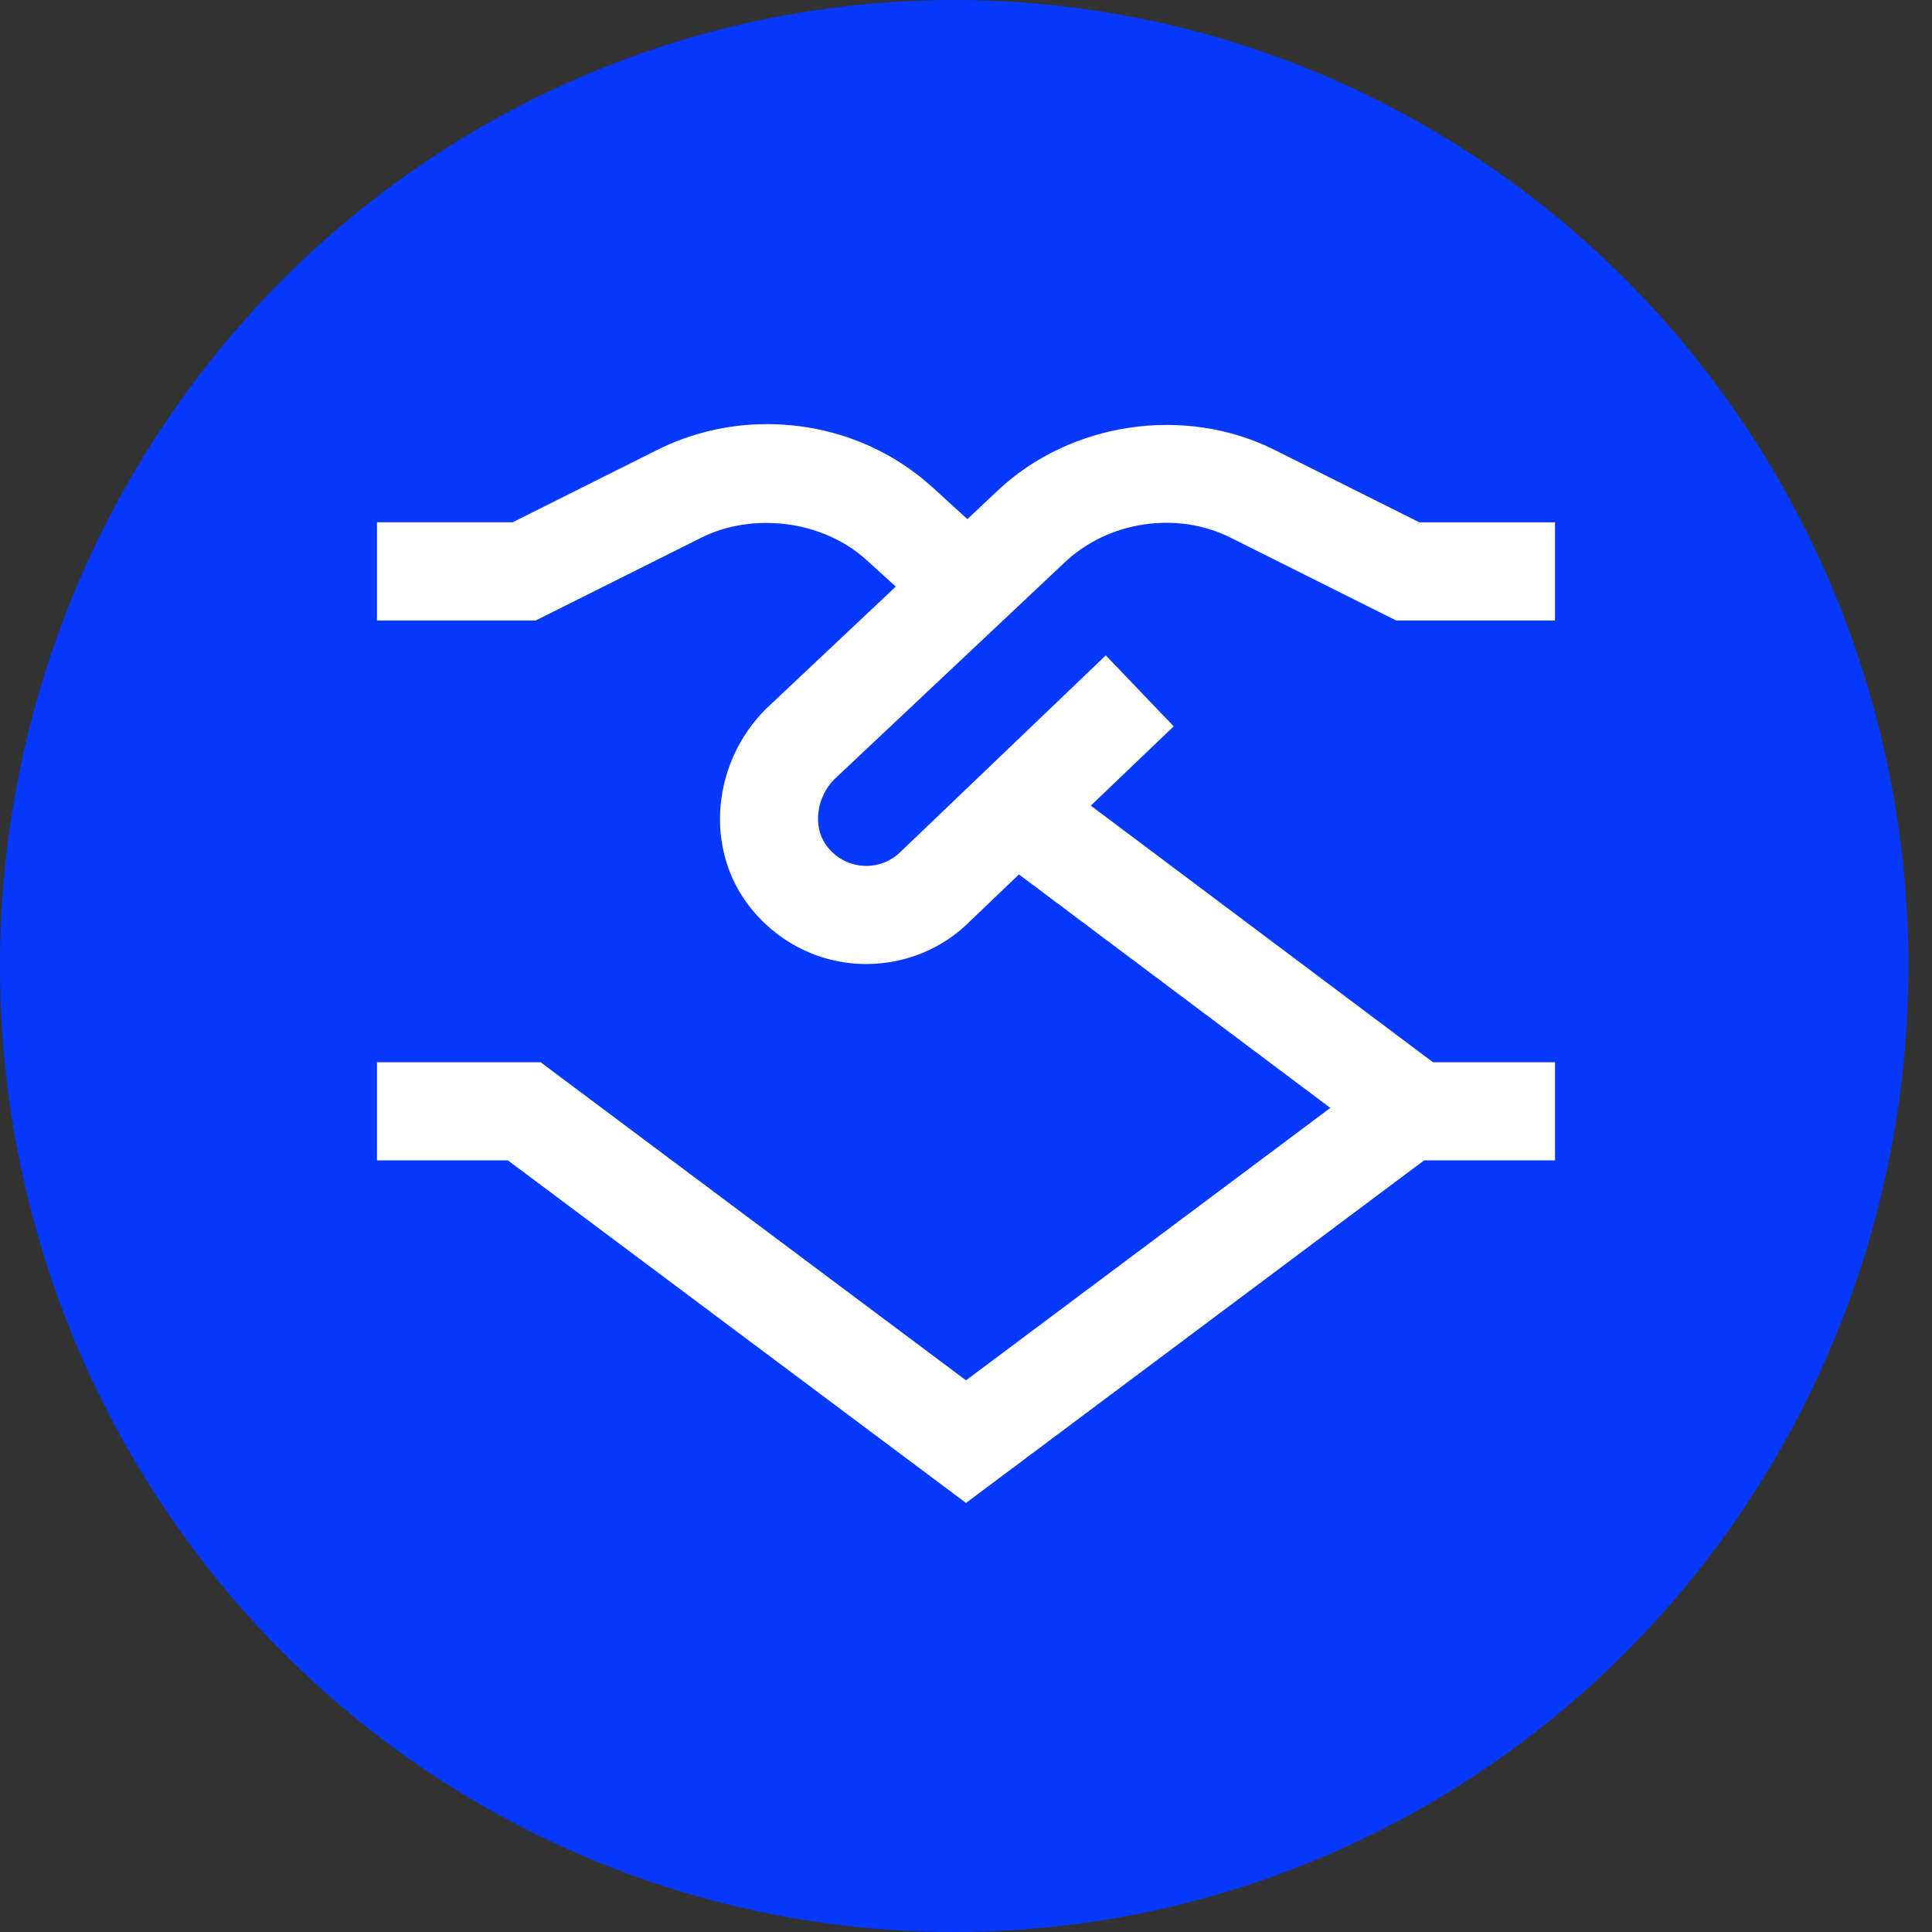
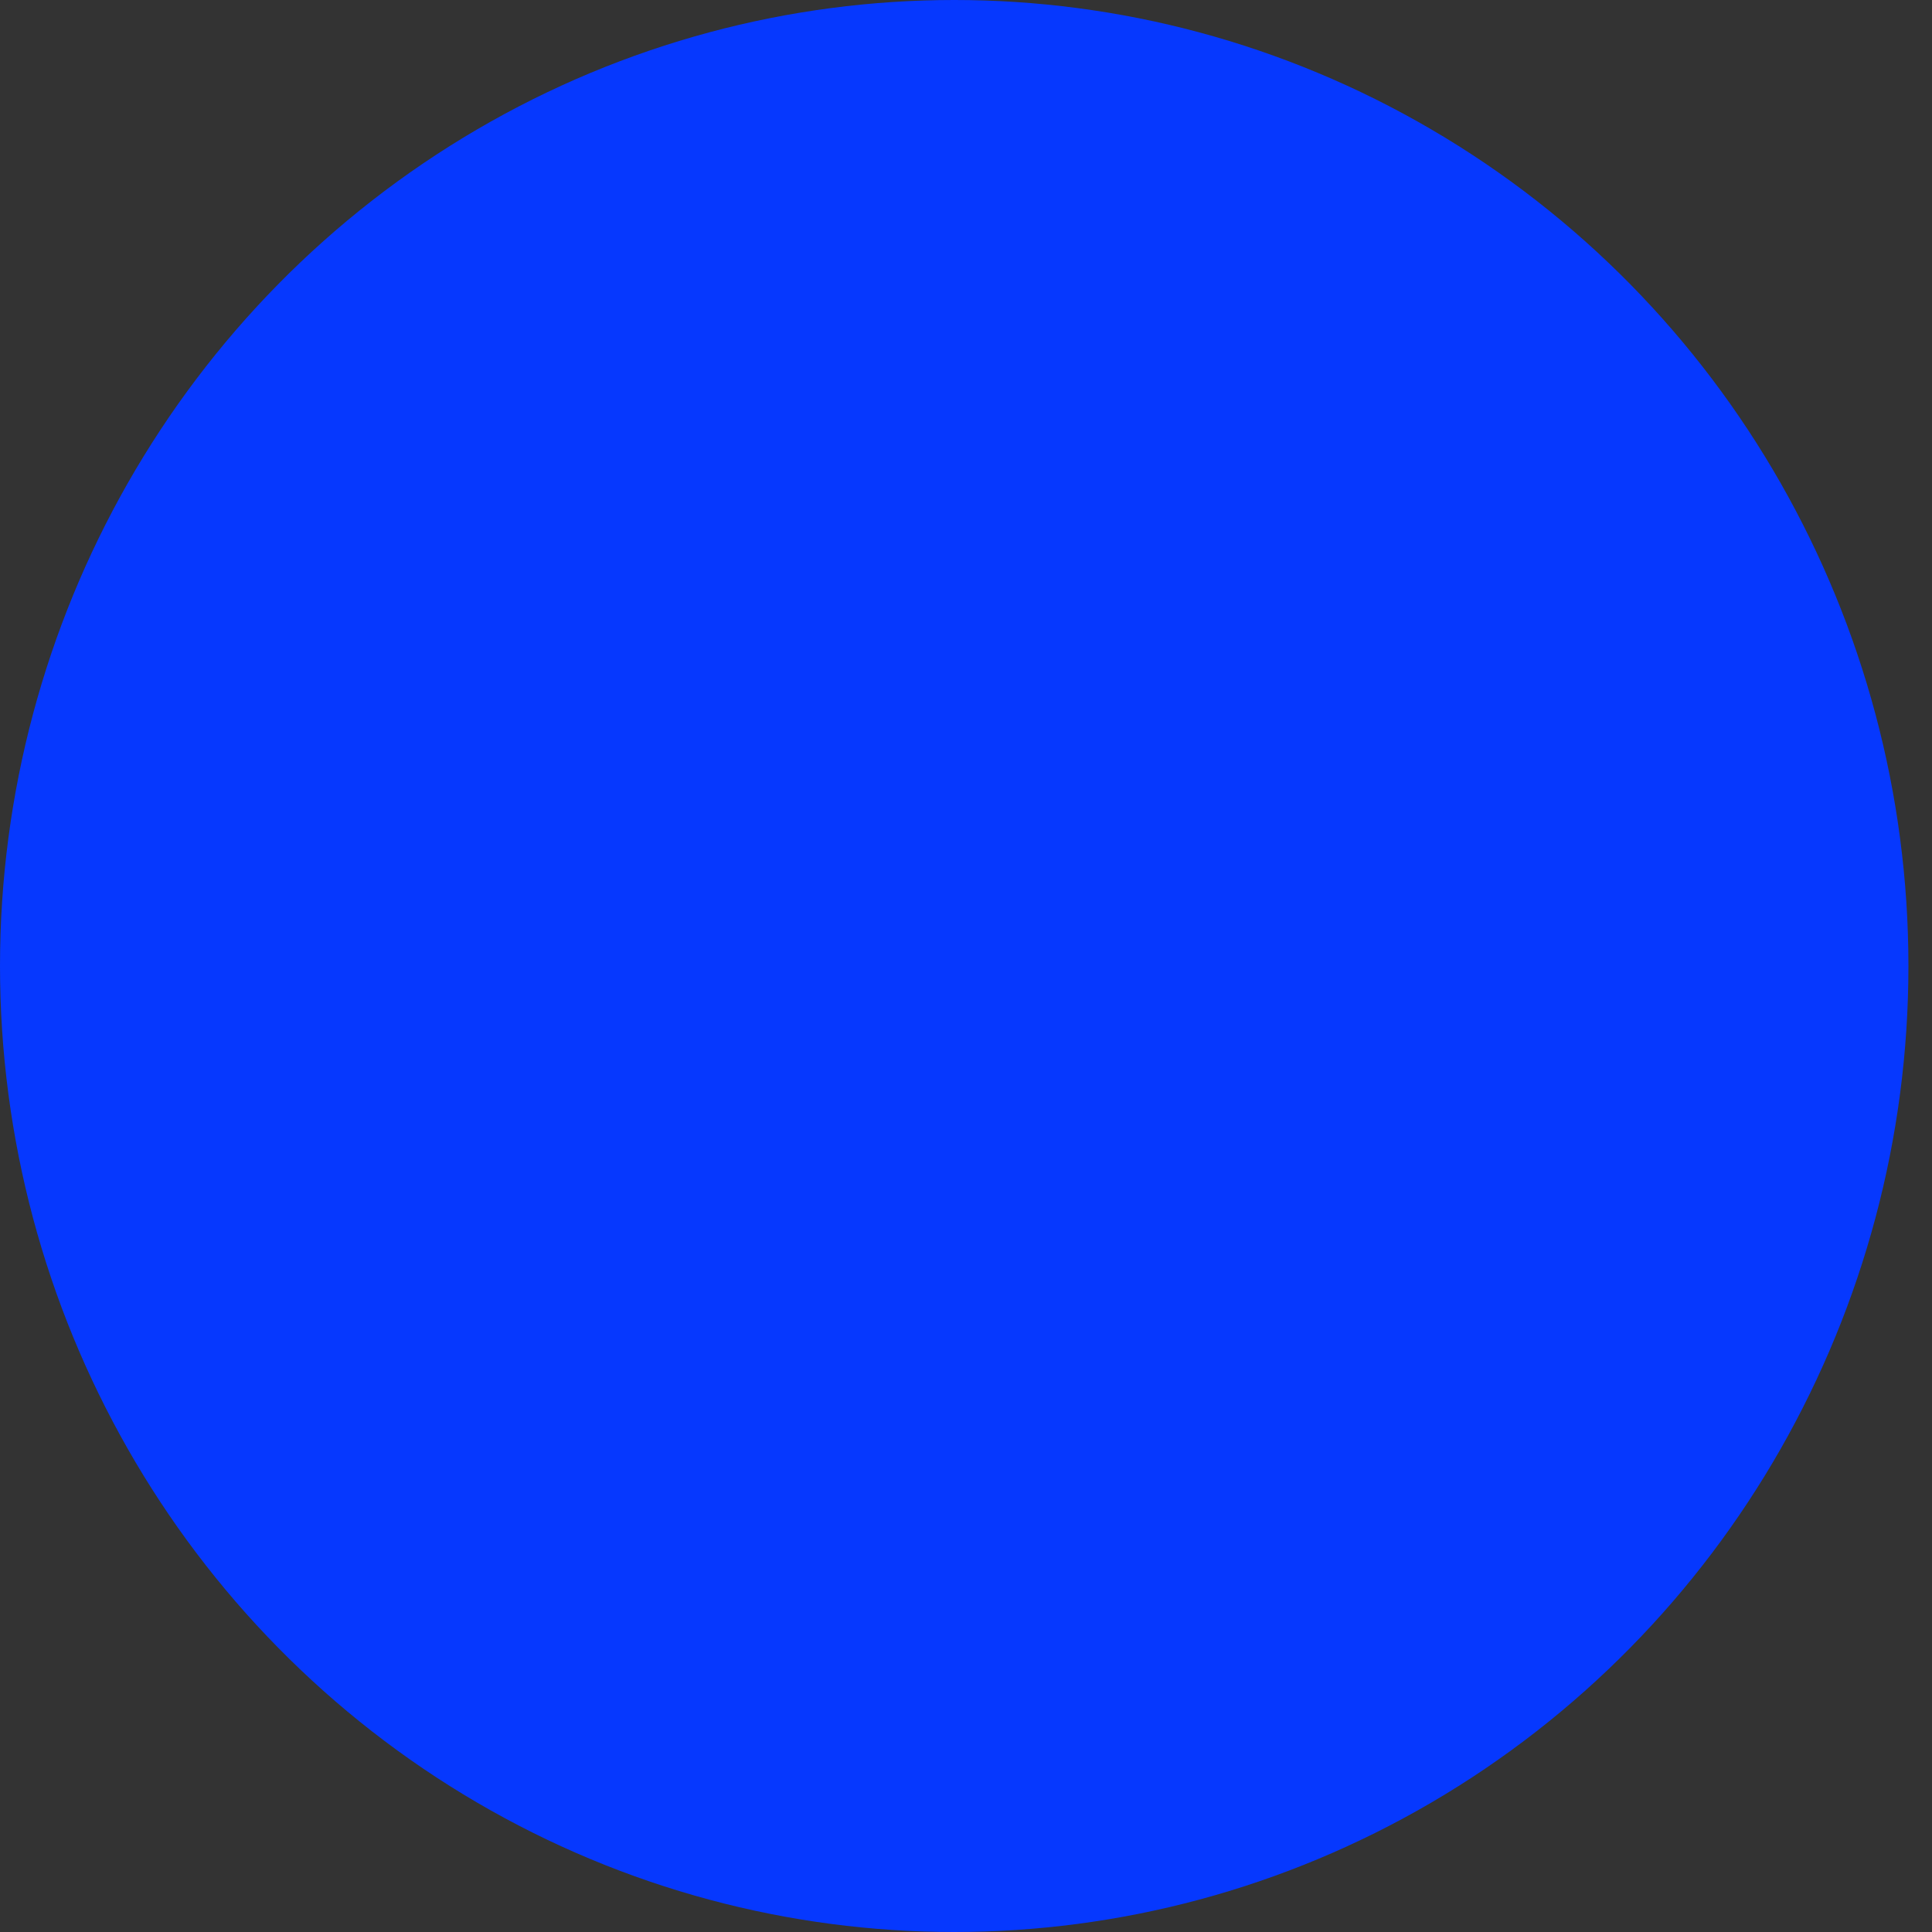
<svg xmlns="http://www.w3.org/2000/svg" width="40" height="40" viewBox="0 0 40 40" fill="none">
  <rect x="0" y="0" width="40" height="40" fill="#333333" stroke="none" />
  <ellipse cx="19.756" cy="20" rx="19.756" ry="20" fill="#0638FE" />
-   <path d="M22.052 11.636C22.957 10.786 24.373 10.577 25.48 11.133L28.906 12.847H32.195V10.814H29.386L26.39 9.315C24.536 8.387 22.169 8.732 20.657 10.156L20.029 10.748L19.318 10.1C18.384 9.249 17.175 8.781 15.873 8.781C15.089 8.781 14.308 8.965 13.61 9.314L10.613 10.813H7.805V12.846H11.093L14.52 11.132C15.559 10.61 17.018 10.751 17.949 11.602L18.546 12.145L15.857 14.678C14.766 15.767 14.592 17.49 15.452 18.68C15.98 19.415 16.874 19.959 17.936 19.959C18.742 19.959 19.515 19.642 20.074 19.082L21.096 18.104L27.543 22.938L20 28.578L11.192 21.992H7.805V24.024H10.515L20 31.117L29.485 24.024H32.195V21.992H29.668L22.584 16.68L24.3 15.038L22.894 13.569L18.653 17.629C18.442 17.84 18.154 17.949 17.852 17.924C17.55 17.899 17.283 17.746 17.101 17.492C16.823 17.106 16.908 16.501 17.272 16.136L22.052 11.636Z" fill="white" />
</svg>